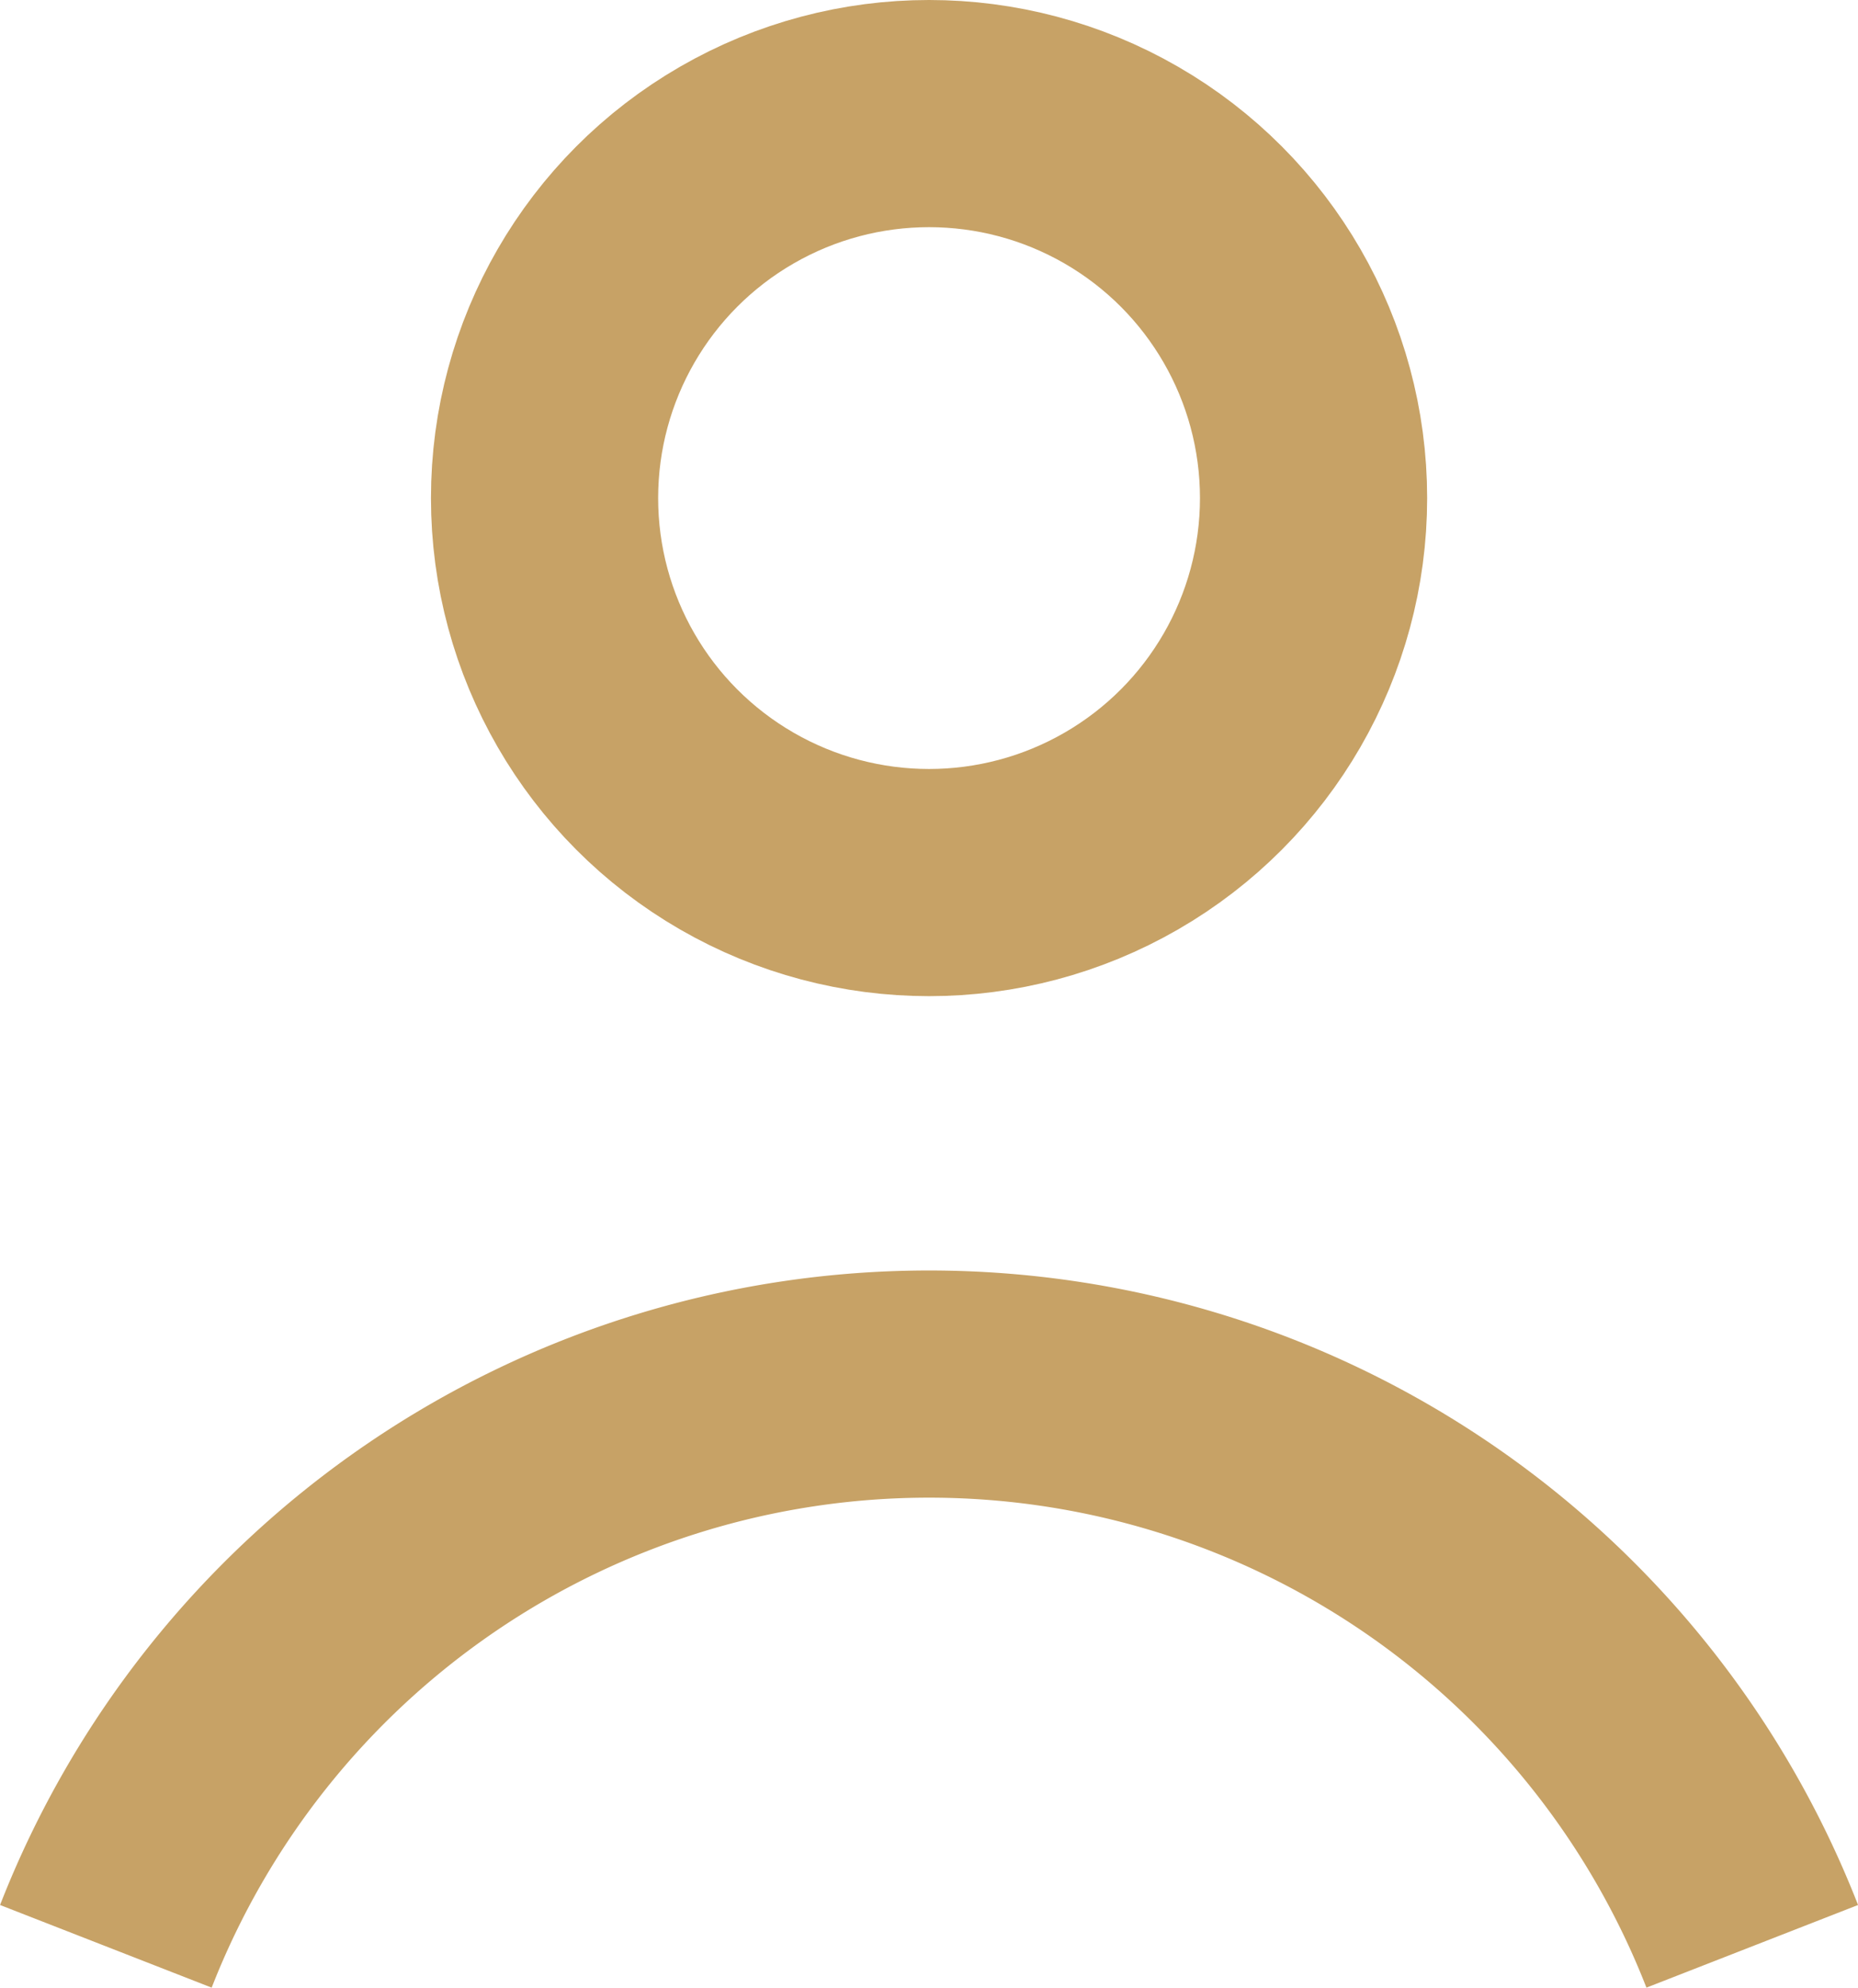
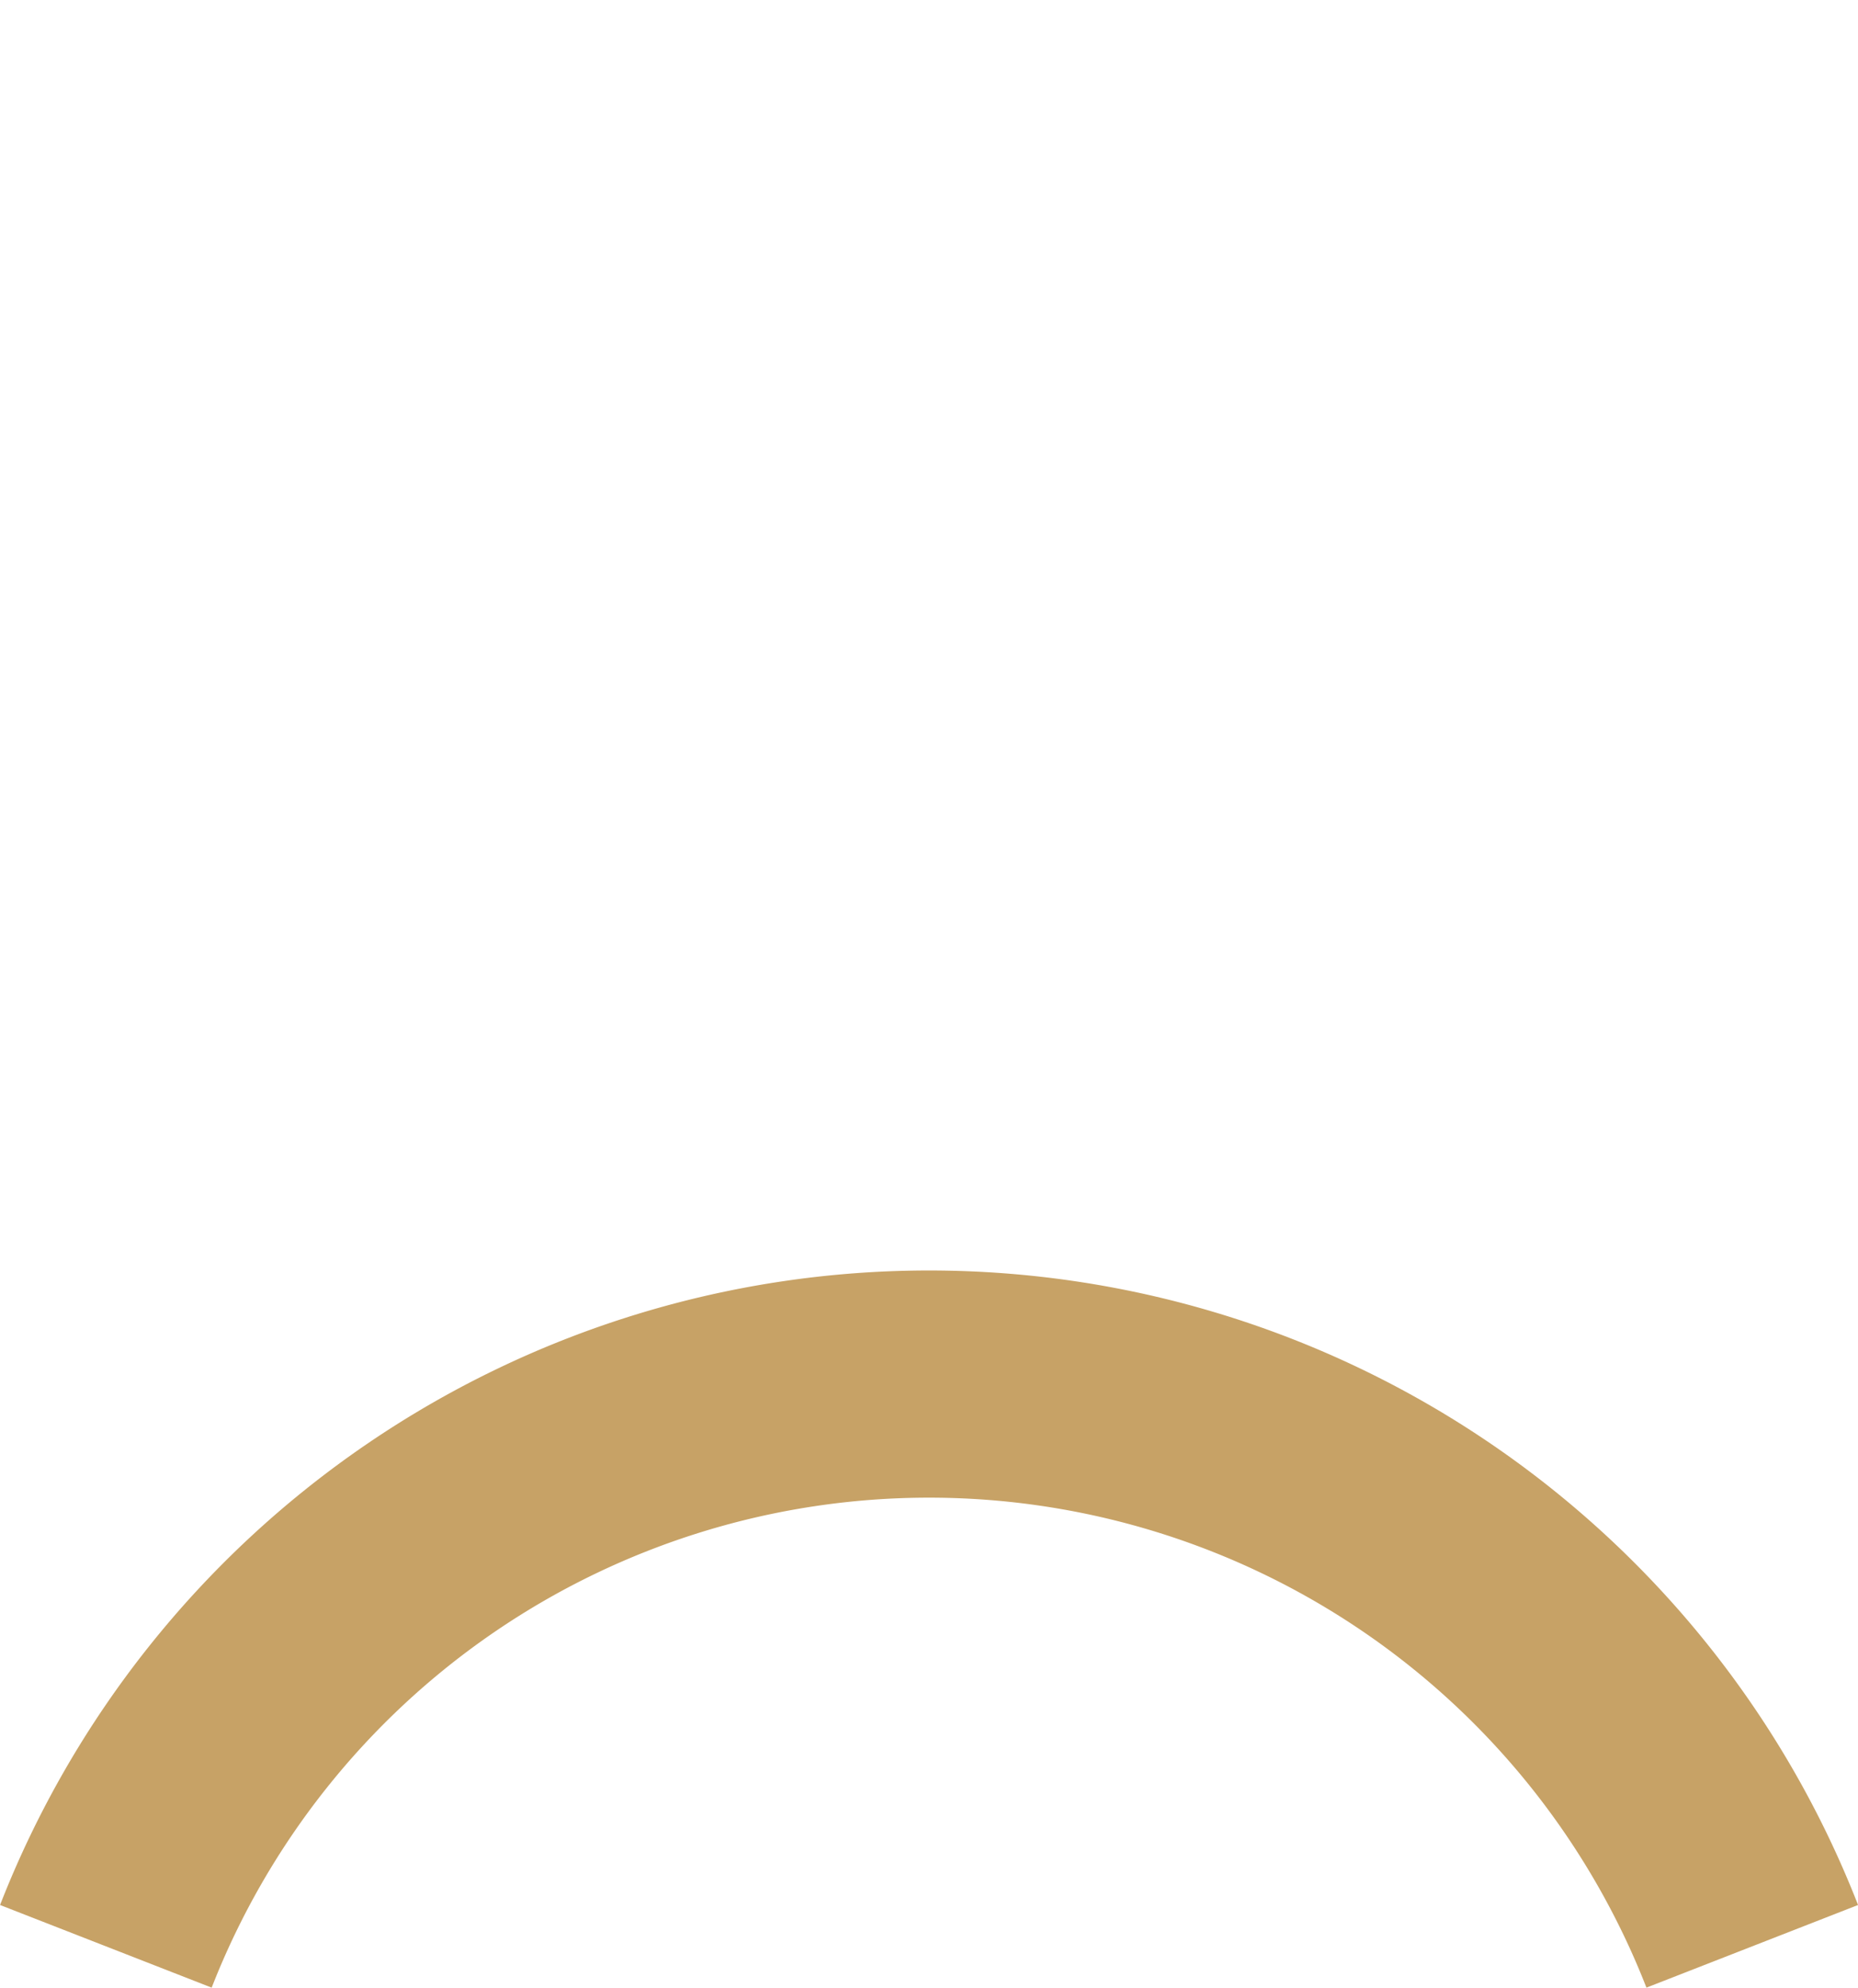
<svg xmlns="http://www.w3.org/2000/svg" width="16.357" height="17.499" viewBox="0 0 16.357 17.499">
  <g id="Group_3" data-name="Group 3" transform="translate(-68.643 -101.865)">
    <g id="Group_2" data-name="Group 2" transform="translate(69.575 101.865)">
      <g id="Group_1" data-name="Group 1">
        <g id="Ellipse_2" data-name="Ellipse 2" transform="translate(2.862)" fill="none" stroke="#C7A266" stroke-miterlimit="10" stroke-width="2">
          <circle cx="4.385" cy="4.385" r="4.385" stroke="none" />
-           <circle cx="4.385" cy="4.385" r="3.385" fill="none" />
        </g>
        <path id="Path_1" data-name="Path 1" d="M157.377,283.951a7.78,7.78,0,0,0-14.494,0" transform="translate(-142.883 -266.816)" fill="none" stroke="#C7A266" stroke-miterlimit="10" stroke-width="2" />
      </g>
    </g>
  </g>
</svg>